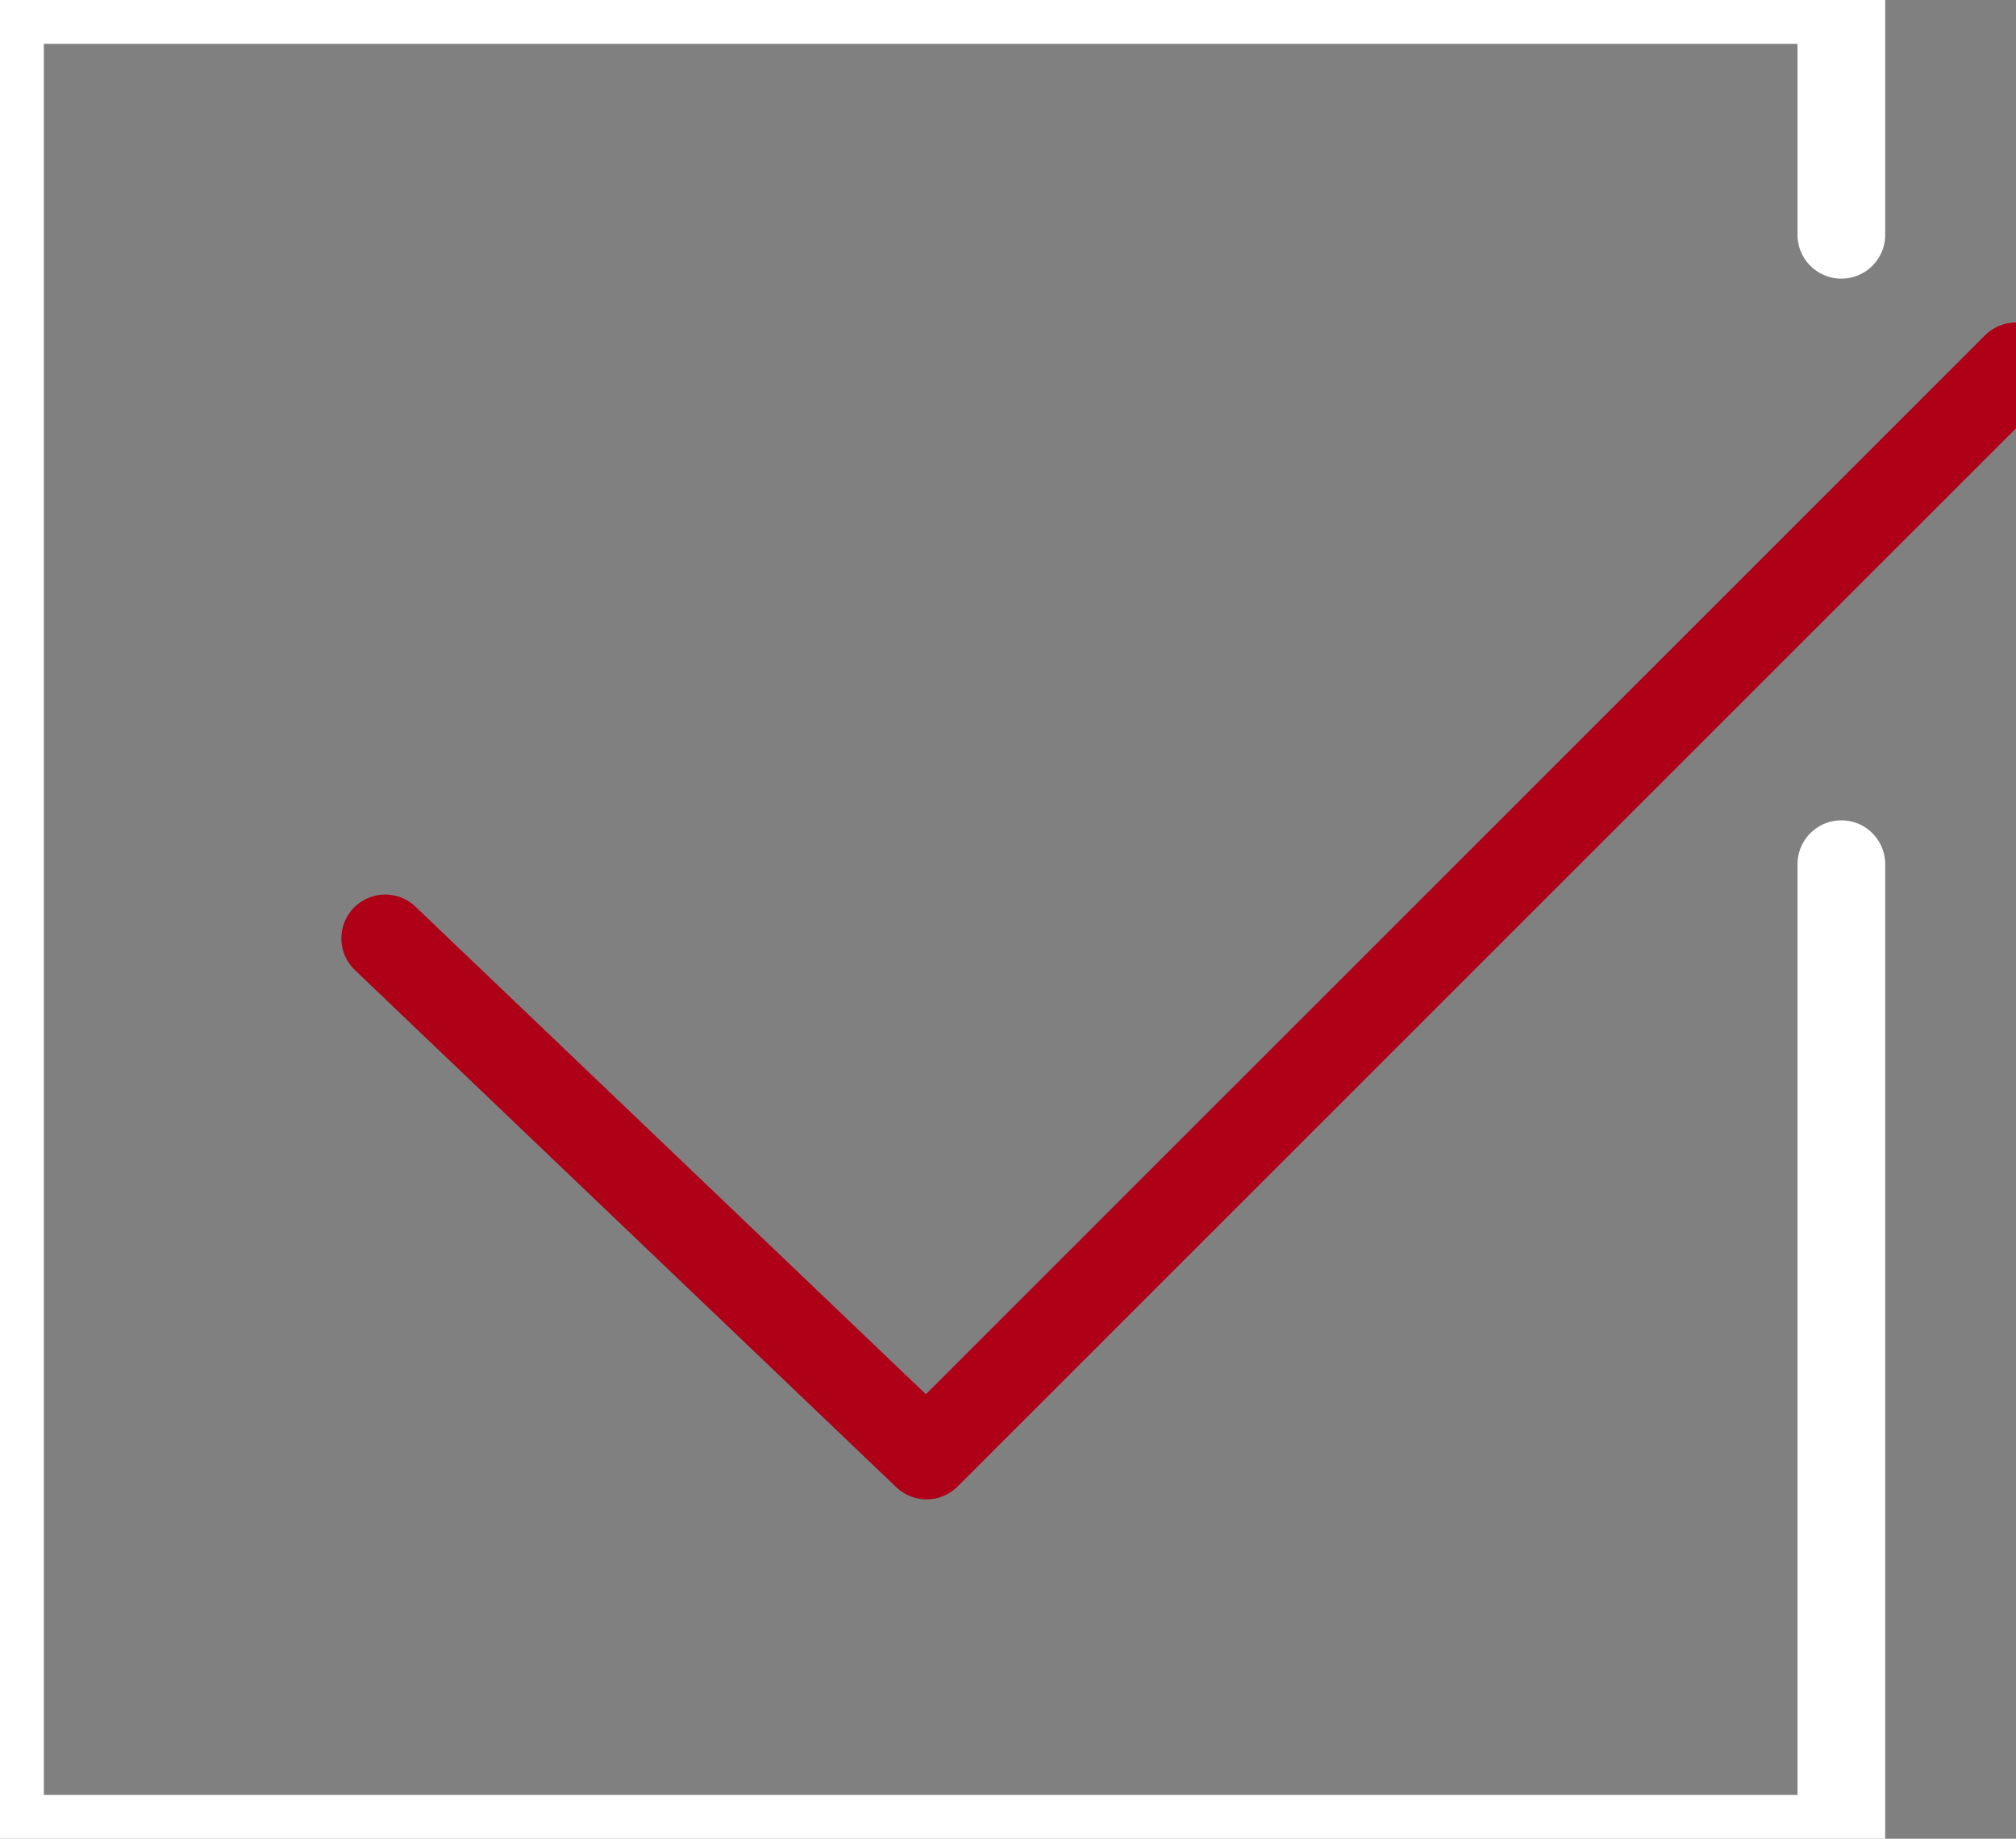
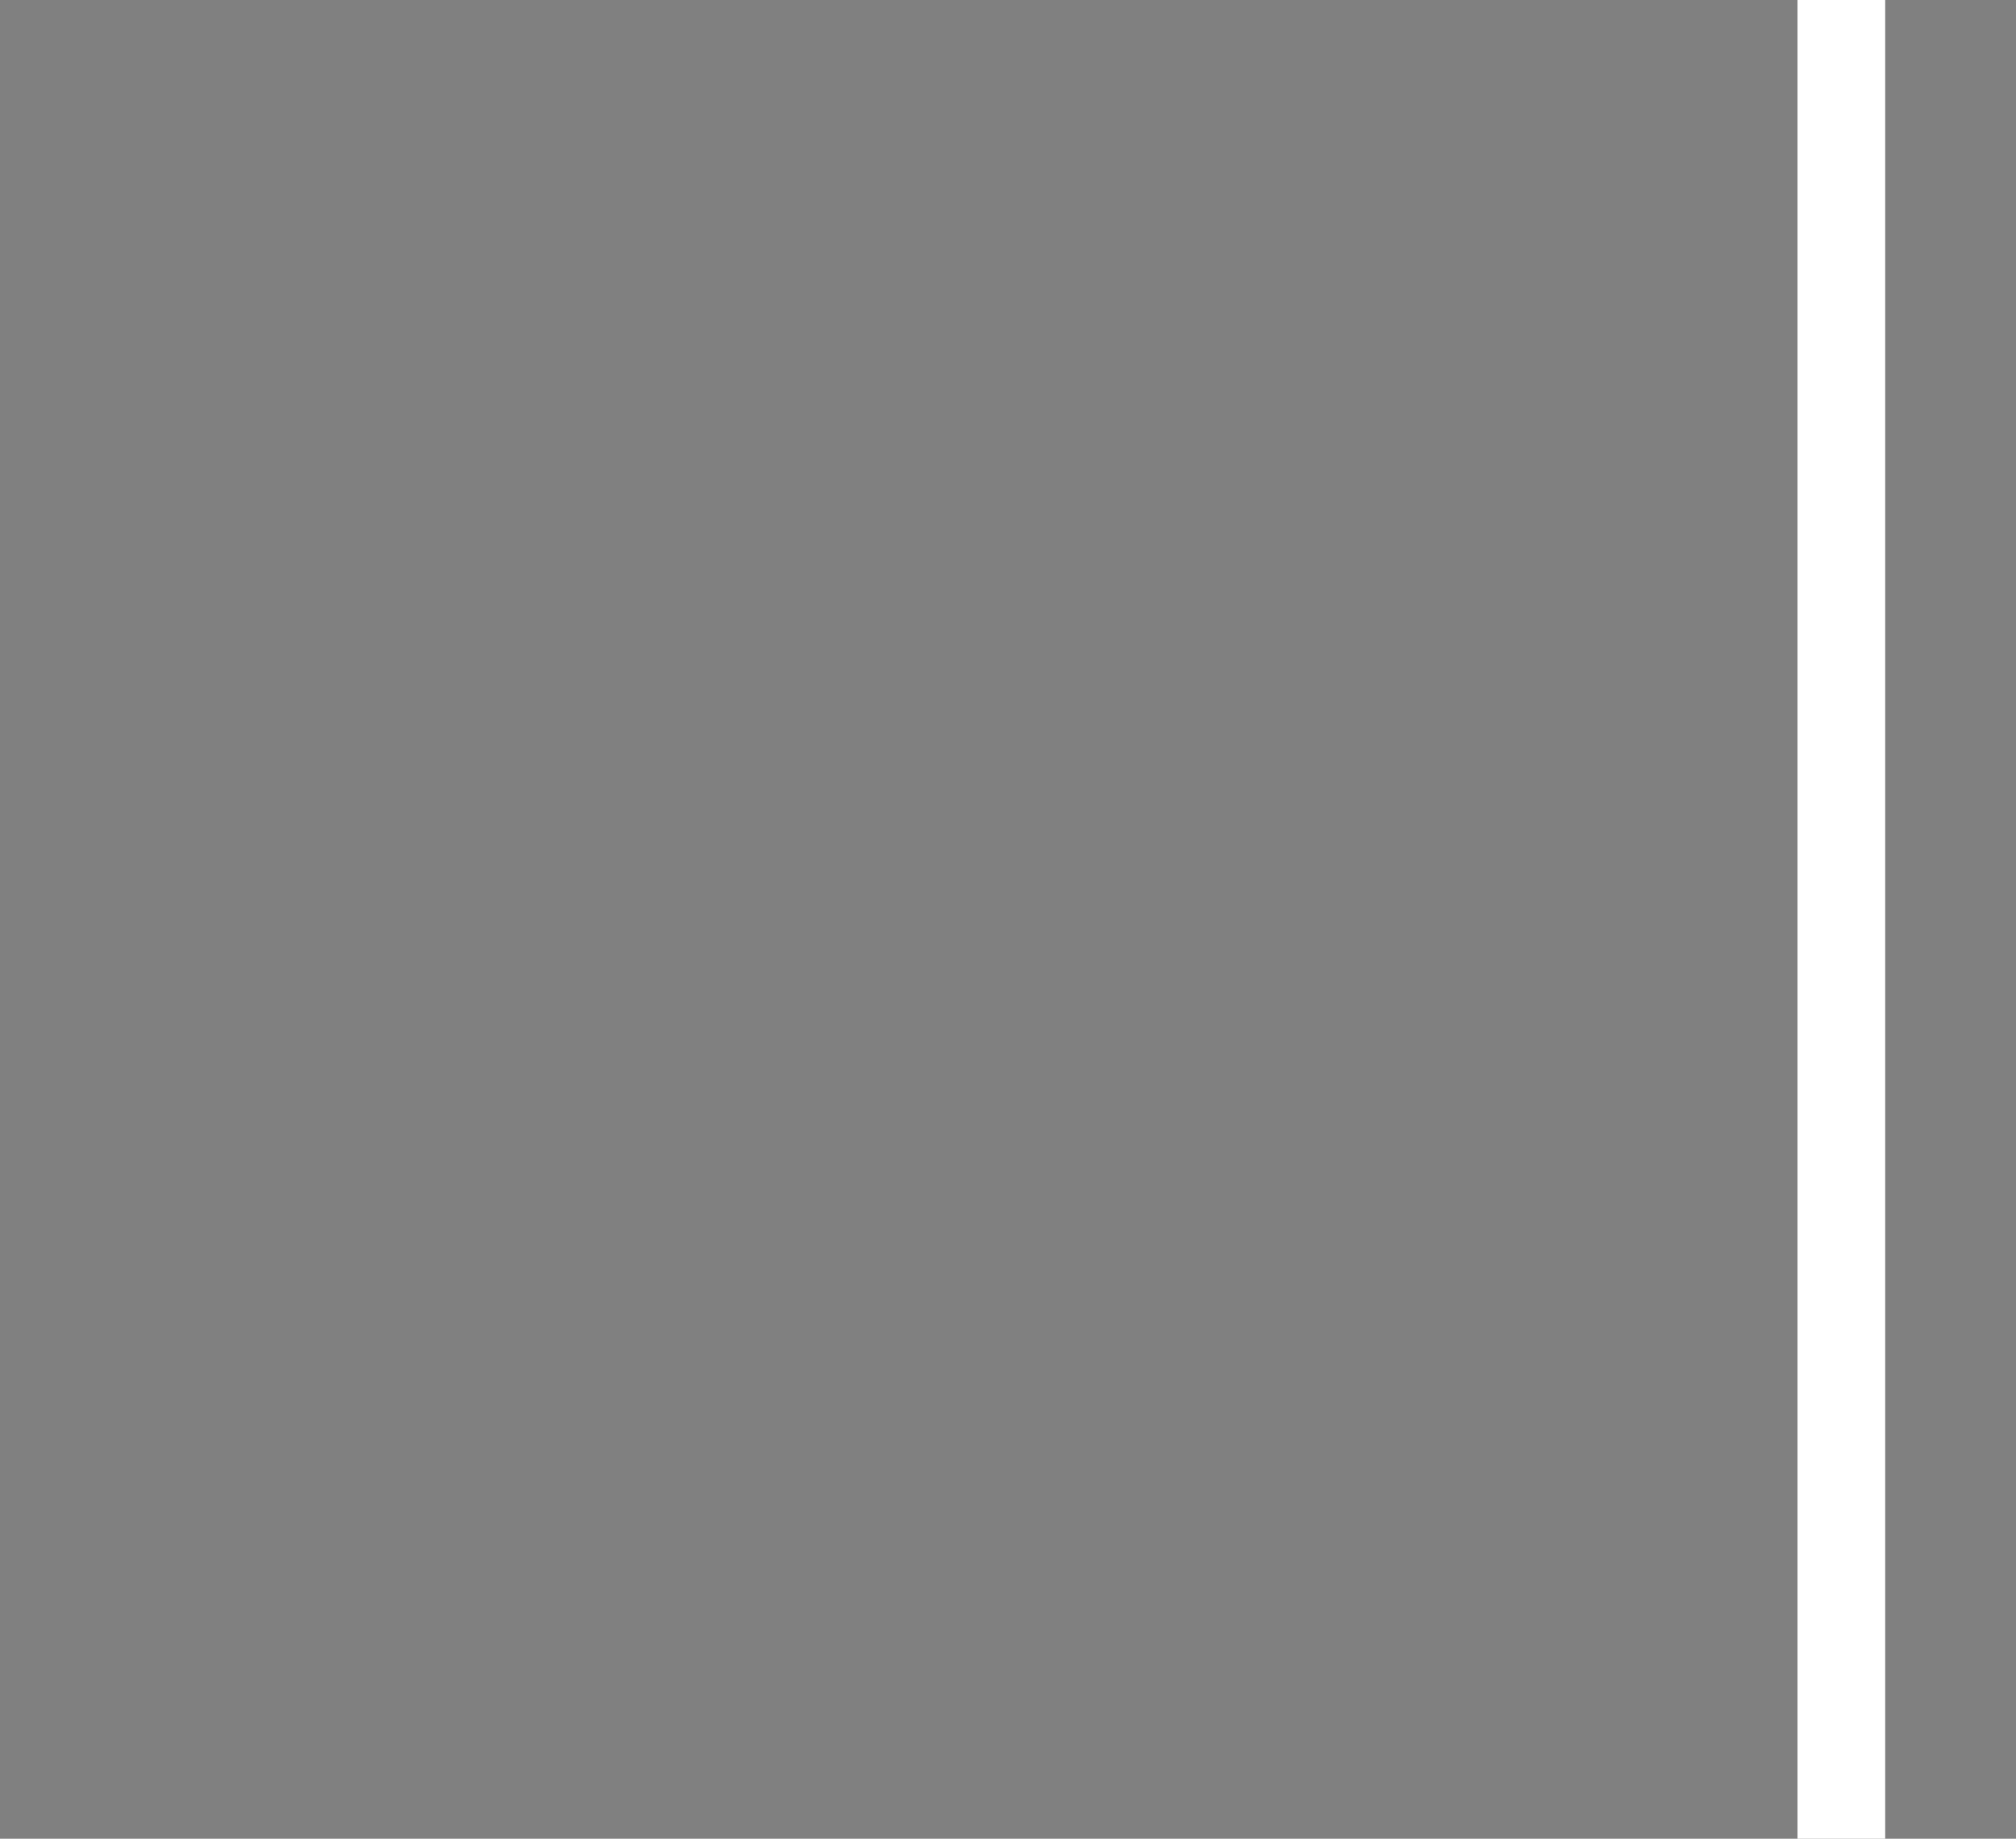
<svg xmlns="http://www.w3.org/2000/svg" width="45.976" height="41.942" viewBox="184.007 986.095 45.976 41.942">
  <rect x="184.007" y="986.095" width="45.976" height="41.942" fill="#808080" stroke="none" />
  <g data-name="Group 16">
-     <path d="m192.792 1007.5 12.346 11.796 24.845-24.845" stroke-linejoin="round" stroke-linecap="round" stroke-width="2" stroke="#ae0017" fill="transparent" data-name="Path 49" />
-     <path d="M226 991.451v-5.356h-41.993v41.942H226v-22.23" stroke-linejoin="round" stroke-linecap="round" stroke-width="2" stroke="#fff" fill="transparent" data-name="Path 51" />
+     <path d="M226 991.451v-5.356v41.942H226v-22.23" stroke-linejoin="round" stroke-linecap="round" stroke-width="2" stroke="#fff" fill="transparent" data-name="Path 51" />
  </g>
</svg>